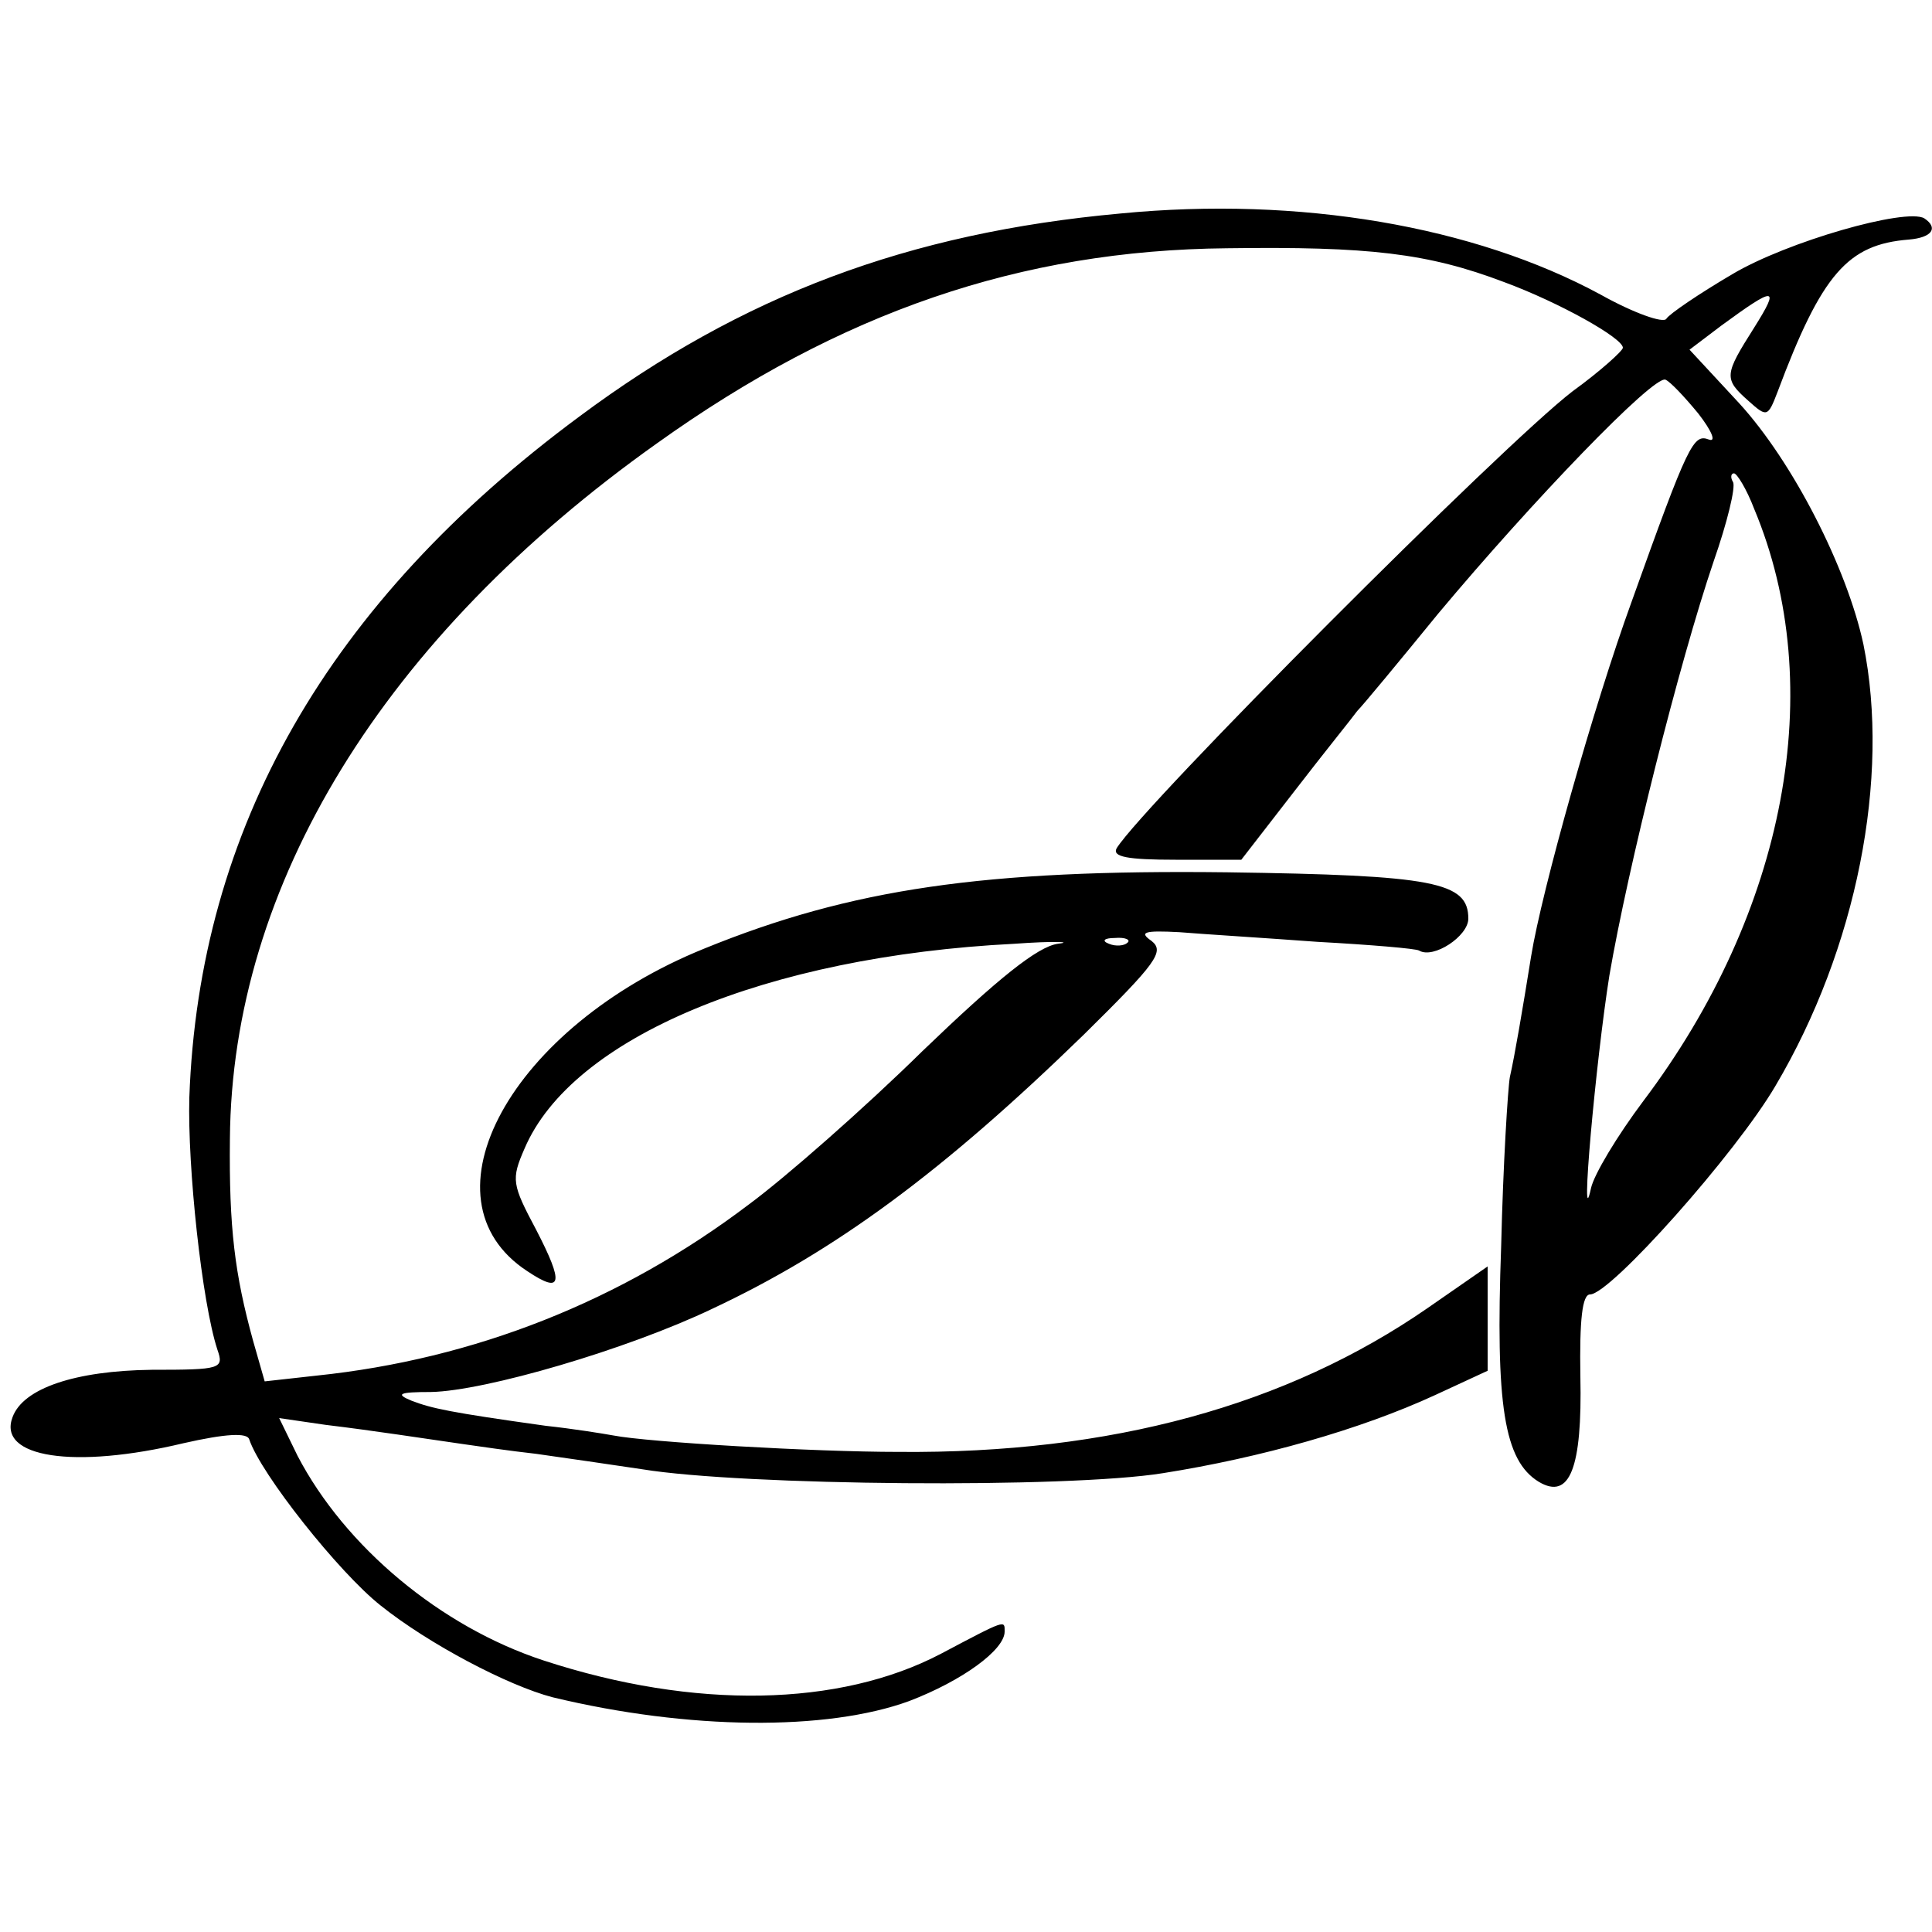
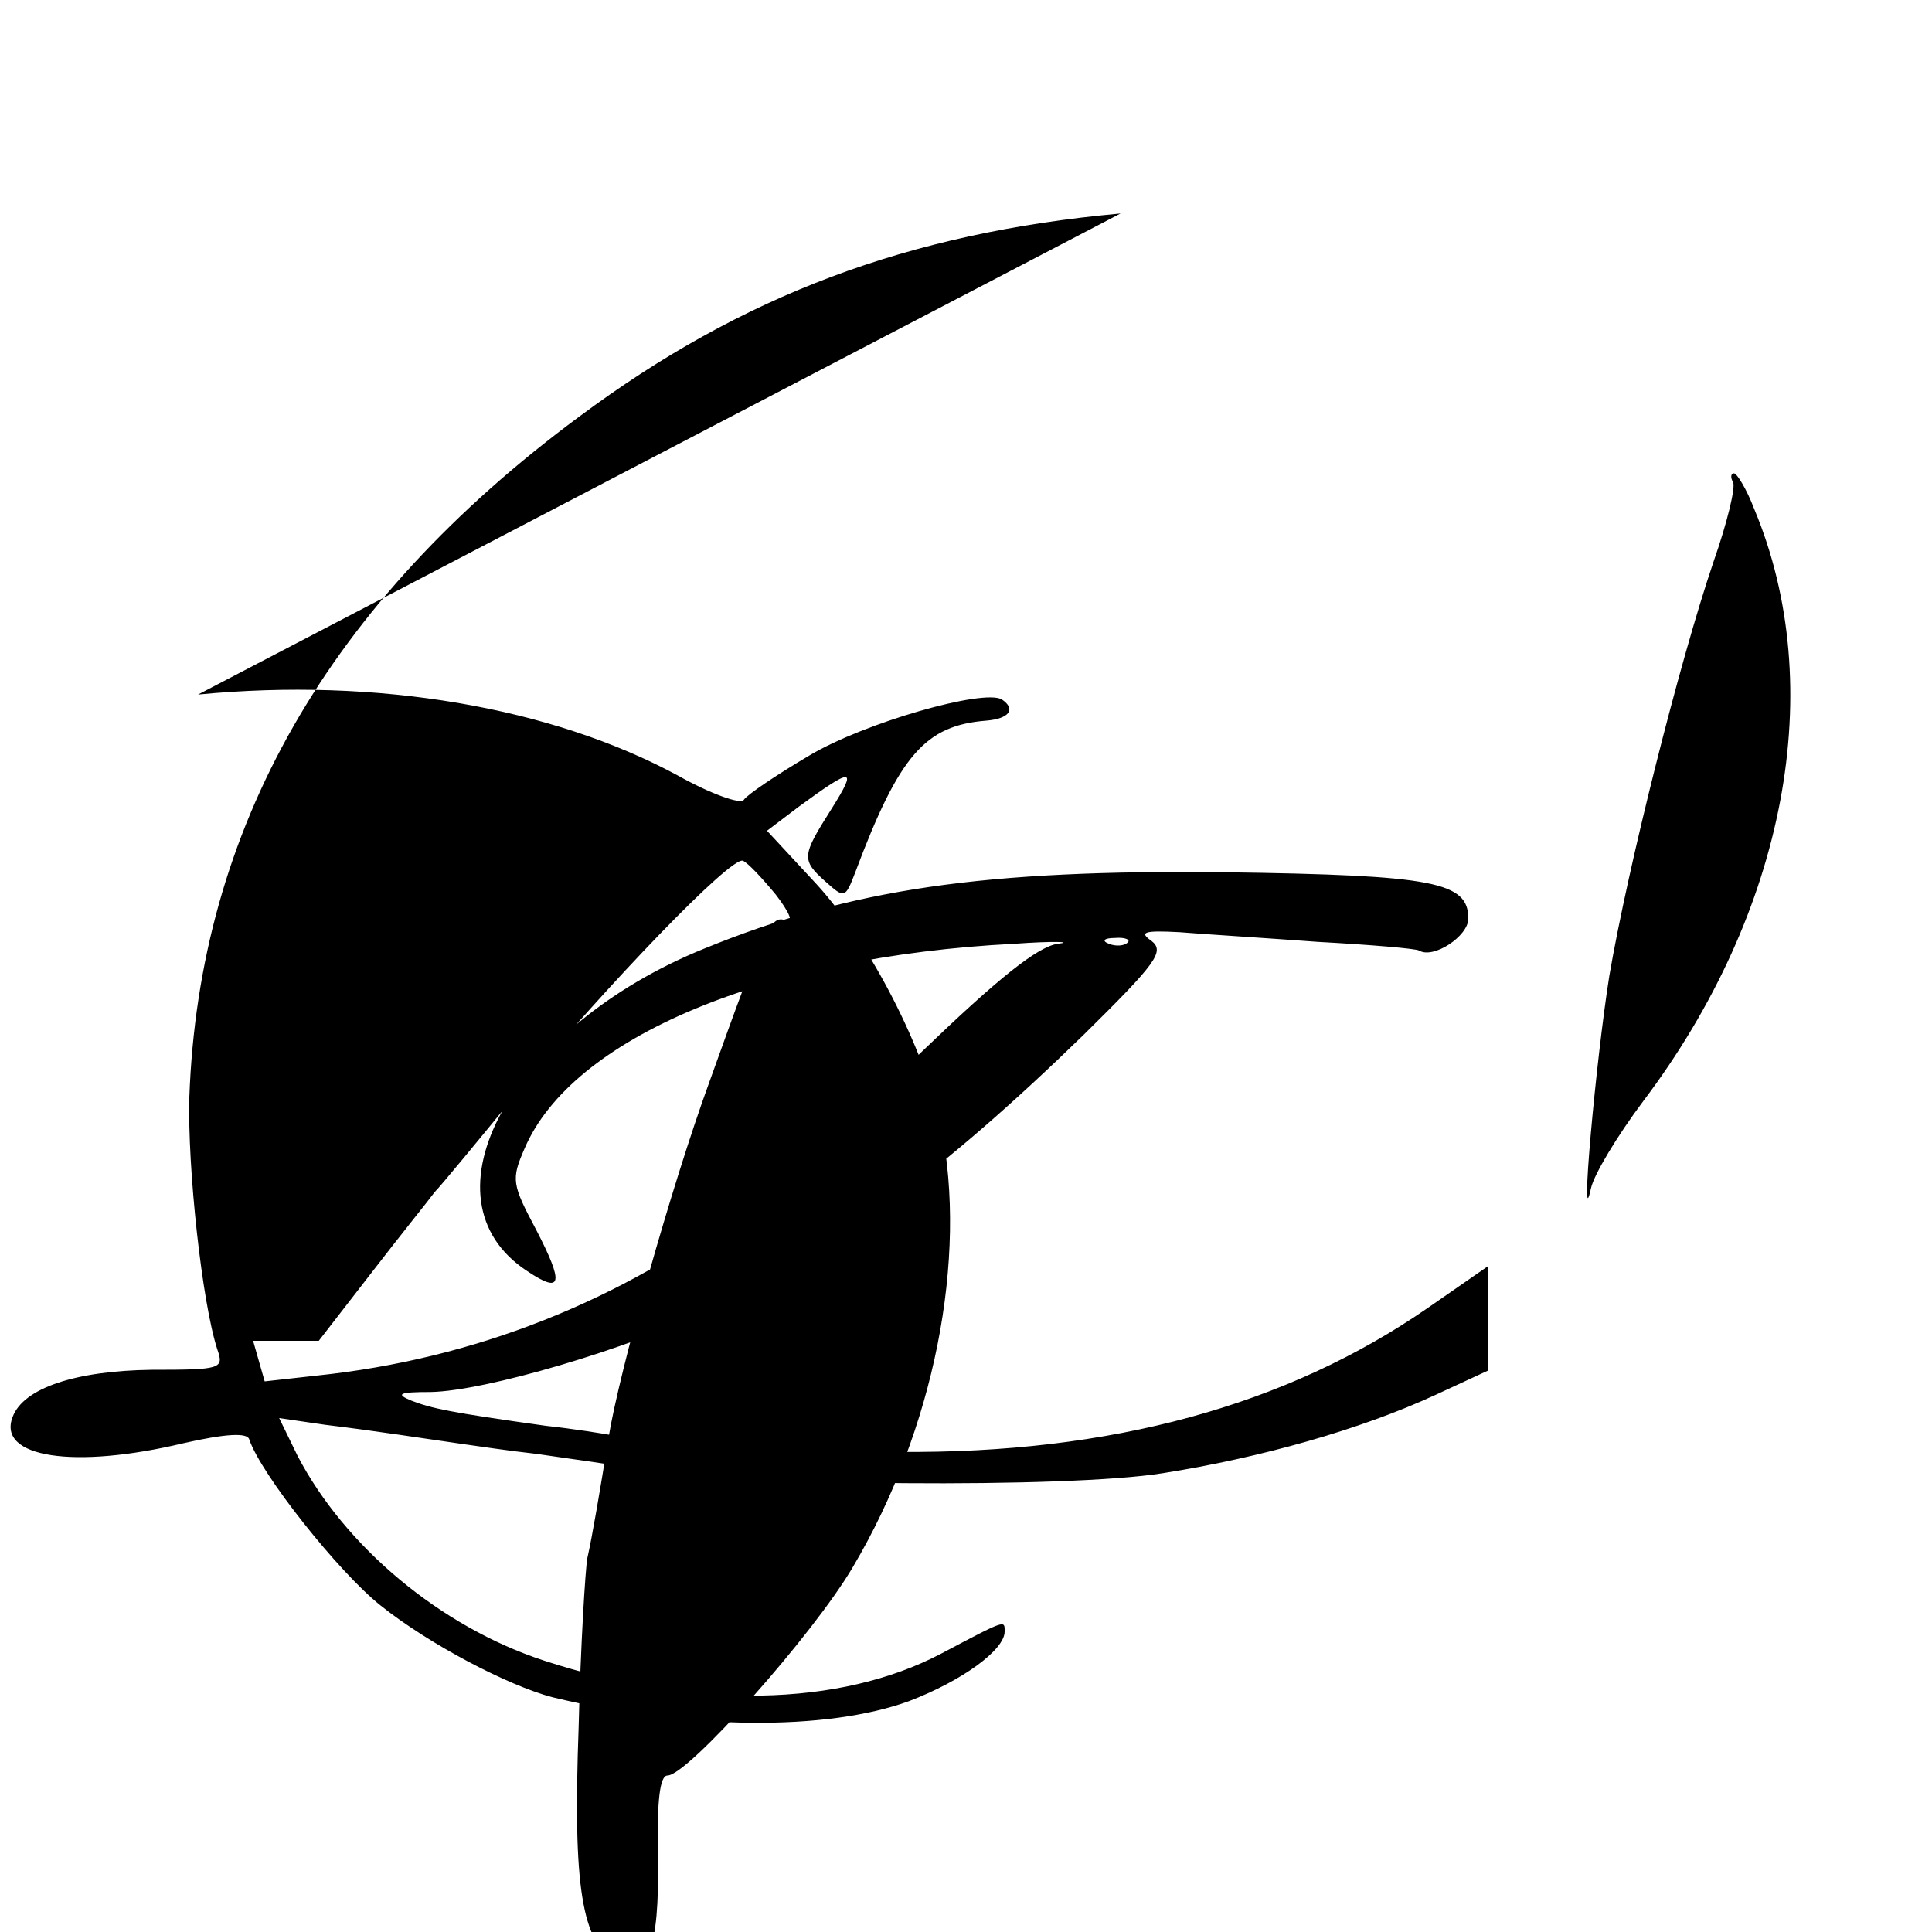
<svg xmlns="http://www.w3.org/2000/svg" version="1.0" width="200pt" height="200pt" viewBox="0 0 200 200" preserveAspectRatio="xMidYMid meet">
  <g transform="translate(0,200) scale(0.1,-0.1)" fill="#000000" stroke="none">
-     <path d="M1160 1779 c-220 -20 -392 -85 -560 -210 -261 -193 -394 -427 -404 -705 -2 -72 13 -212 29 -261 7 -20 4 -21 -68 -21 -79 -1 -133 -19 -144 -49 -16 -42 64 -54 177 -27 44 10 66 11 68 4 12 -36 93 -138 136 -172 50 -40 132 -83 178 -95 141 -34 284 -35 369 -4 55 21 99 53 99 72 0 12 2 13 -66 -23 -105 -55 -255 -58 -411 -7 -107 35 -206 118 -255 212 l-19 39 48 -7 c50 -6 101 -14 143 -20 14 -2 48 -7 75 -10 28 -4 77 -11 110 -16 104 -17 440 -20 539 -4 101 16 204 45 282 81 l54 25 0 54 0 54 -62 -43 c-146 -101 -328 -151 -548 -149 -87 0 -259 10 -295 17 -11 2 -42 7 -70 10 -100 14 -118 18 -139 26 -17 7 -13 9 20 9 56 1 203 44 291 86 128 60 239 142 385 284 75 74 84 86 70 97 -13 9 -8 11 29 9 24 -2 89 -6 143 -10 55 -3 102 -7 105 -9 15 -9 51 15 51 33 0 38 -35 45 -250 48 -251 3 -389 -17 -541 -79 -200 -81 -298 -259 -183 -334 36 -24 38 -13 9 43 -25 47 -26 52 -12 84 49 115 250 199 507 212 41 3 62 2 45 0 -21 -3 -62 -36 -140 -111 -60 -59 -142 -131 -180 -159 -132 -100 -284 -160 -447 -177 l-54 -6 -12 42 c-19 69 -25 117 -24 209 2 263 159 519 442 720 190 136 377 200 590 202 147 2 208 -5 287 -35 57 -21 123 -58 123 -68 0 -3 -23 -24 -52 -45 -73 -56 -443 -427 -472 -473 -5 -9 11 -12 61 -12 l68 0 55 71 c30 39 60 76 65 83 6 6 44 52 84 101 97 116 222 246 235 242 5 -2 20 -18 34 -35 14 -18 19 -30 11 -27 -16 6 -21 -3 -80 -168 -39 -107 -93 -299 -104 -367 -9 -56 -17 -103 -22 -125 -2 -11 -7 -90 -9 -175 -6 -165 3 -222 39 -244 32 -19 45 14 43 109 -1 59 2 85 10 85 21 0 151 146 192 216 84 142 119 319 91 457 -17 79 -73 189 -129 250 l-51 55 33 25 c56 41 61 41 34 -2 -31 -49 -32 -53 -6 -76 19 -17 20 -17 30 9 46 123 73 153 136 158 24 2 31 12 16 22 -19 11 -142 -24 -199 -58 -34 -20 -65 -41 -68 -46 -3 -5 -34 6 -68 25 -131 71 -312 102 -497 84z m656 -306 c77 -184 33 -417 -115 -613 -27 -36 -51 -76 -54 -90 -12 -56 5 132 19 220 19 111 72 323 108 429 14 40 23 77 20 82 -3 5 -2 9 1 9 3 0 13 -16 21 -37z m-649 -449 c-3 -3 -12 -4 -19 -1 -8 3 -5 6 6 6 11 1 17 -2 13 -5z" />
+     <path d="M1160 1779 c-220 -20 -392 -85 -560 -210 -261 -193 -394 -427 -404 -705 -2 -72 13 -212 29 -261 7 -20 4 -21 -68 -21 -79 -1 -133 -19 -144 -49 -16 -42 64 -54 177 -27 44 10 66 11 68 4 12 -36 93 -138 136 -172 50 -40 132 -83 178 -95 141 -34 284 -35 369 -4 55 21 99 53 99 72 0 12 2 13 -66 -23 -105 -55 -255 -58 -411 -7 -107 35 -206 118 -255 212 l-19 39 48 -7 c50 -6 101 -14 143 -20 14 -2 48 -7 75 -10 28 -4 77 -11 110 -16 104 -17 440 -20 539 -4 101 16 204 45 282 81 l54 25 0 54 0 54 -62 -43 c-146 -101 -328 -151 -548 -149 -87 0 -259 10 -295 17 -11 2 -42 7 -70 10 -100 14 -118 18 -139 26 -17 7 -13 9 20 9 56 1 203 44 291 86 128 60 239 142 385 284 75 74 84 86 70 97 -13 9 -8 11 29 9 24 -2 89 -6 143 -10 55 -3 102 -7 105 -9 15 -9 51 15 51 33 0 38 -35 45 -250 48 -251 3 -389 -17 -541 -79 -200 -81 -298 -259 -183 -334 36 -24 38 -13 9 43 -25 47 -26 52 -12 84 49 115 250 199 507 212 41 3 62 2 45 0 -21 -3 -62 -36 -140 -111 -60 -59 -142 -131 -180 -159 -132 -100 -284 -160 -447 -177 l-54 -6 -12 42 l68 0 55 71 c30 39 60 76 65 83 6 6 44 52 84 101 97 116 222 246 235 242 5 -2 20 -18 34 -35 14 -18 19 -30 11 -27 -16 6 -21 -3 -80 -168 -39 -107 -93 -299 -104 -367 -9 -56 -17 -103 -22 -125 -2 -11 -7 -90 -9 -175 -6 -165 3 -222 39 -244 32 -19 45 14 43 109 -1 59 2 85 10 85 21 0 151 146 192 216 84 142 119 319 91 457 -17 79 -73 189 -129 250 l-51 55 33 25 c56 41 61 41 34 -2 -31 -49 -32 -53 -6 -76 19 -17 20 -17 30 9 46 123 73 153 136 158 24 2 31 12 16 22 -19 11 -142 -24 -199 -58 -34 -20 -65 -41 -68 -46 -3 -5 -34 6 -68 25 -131 71 -312 102 -497 84z m656 -306 c77 -184 33 -417 -115 -613 -27 -36 -51 -76 -54 -90 -12 -56 5 132 19 220 19 111 72 323 108 429 14 40 23 77 20 82 -3 5 -2 9 1 9 3 0 13 -16 21 -37z m-649 -449 c-3 -3 -12 -4 -19 -1 -8 3 -5 6 6 6 11 1 17 -2 13 -5z" />
  </g>
</svg>